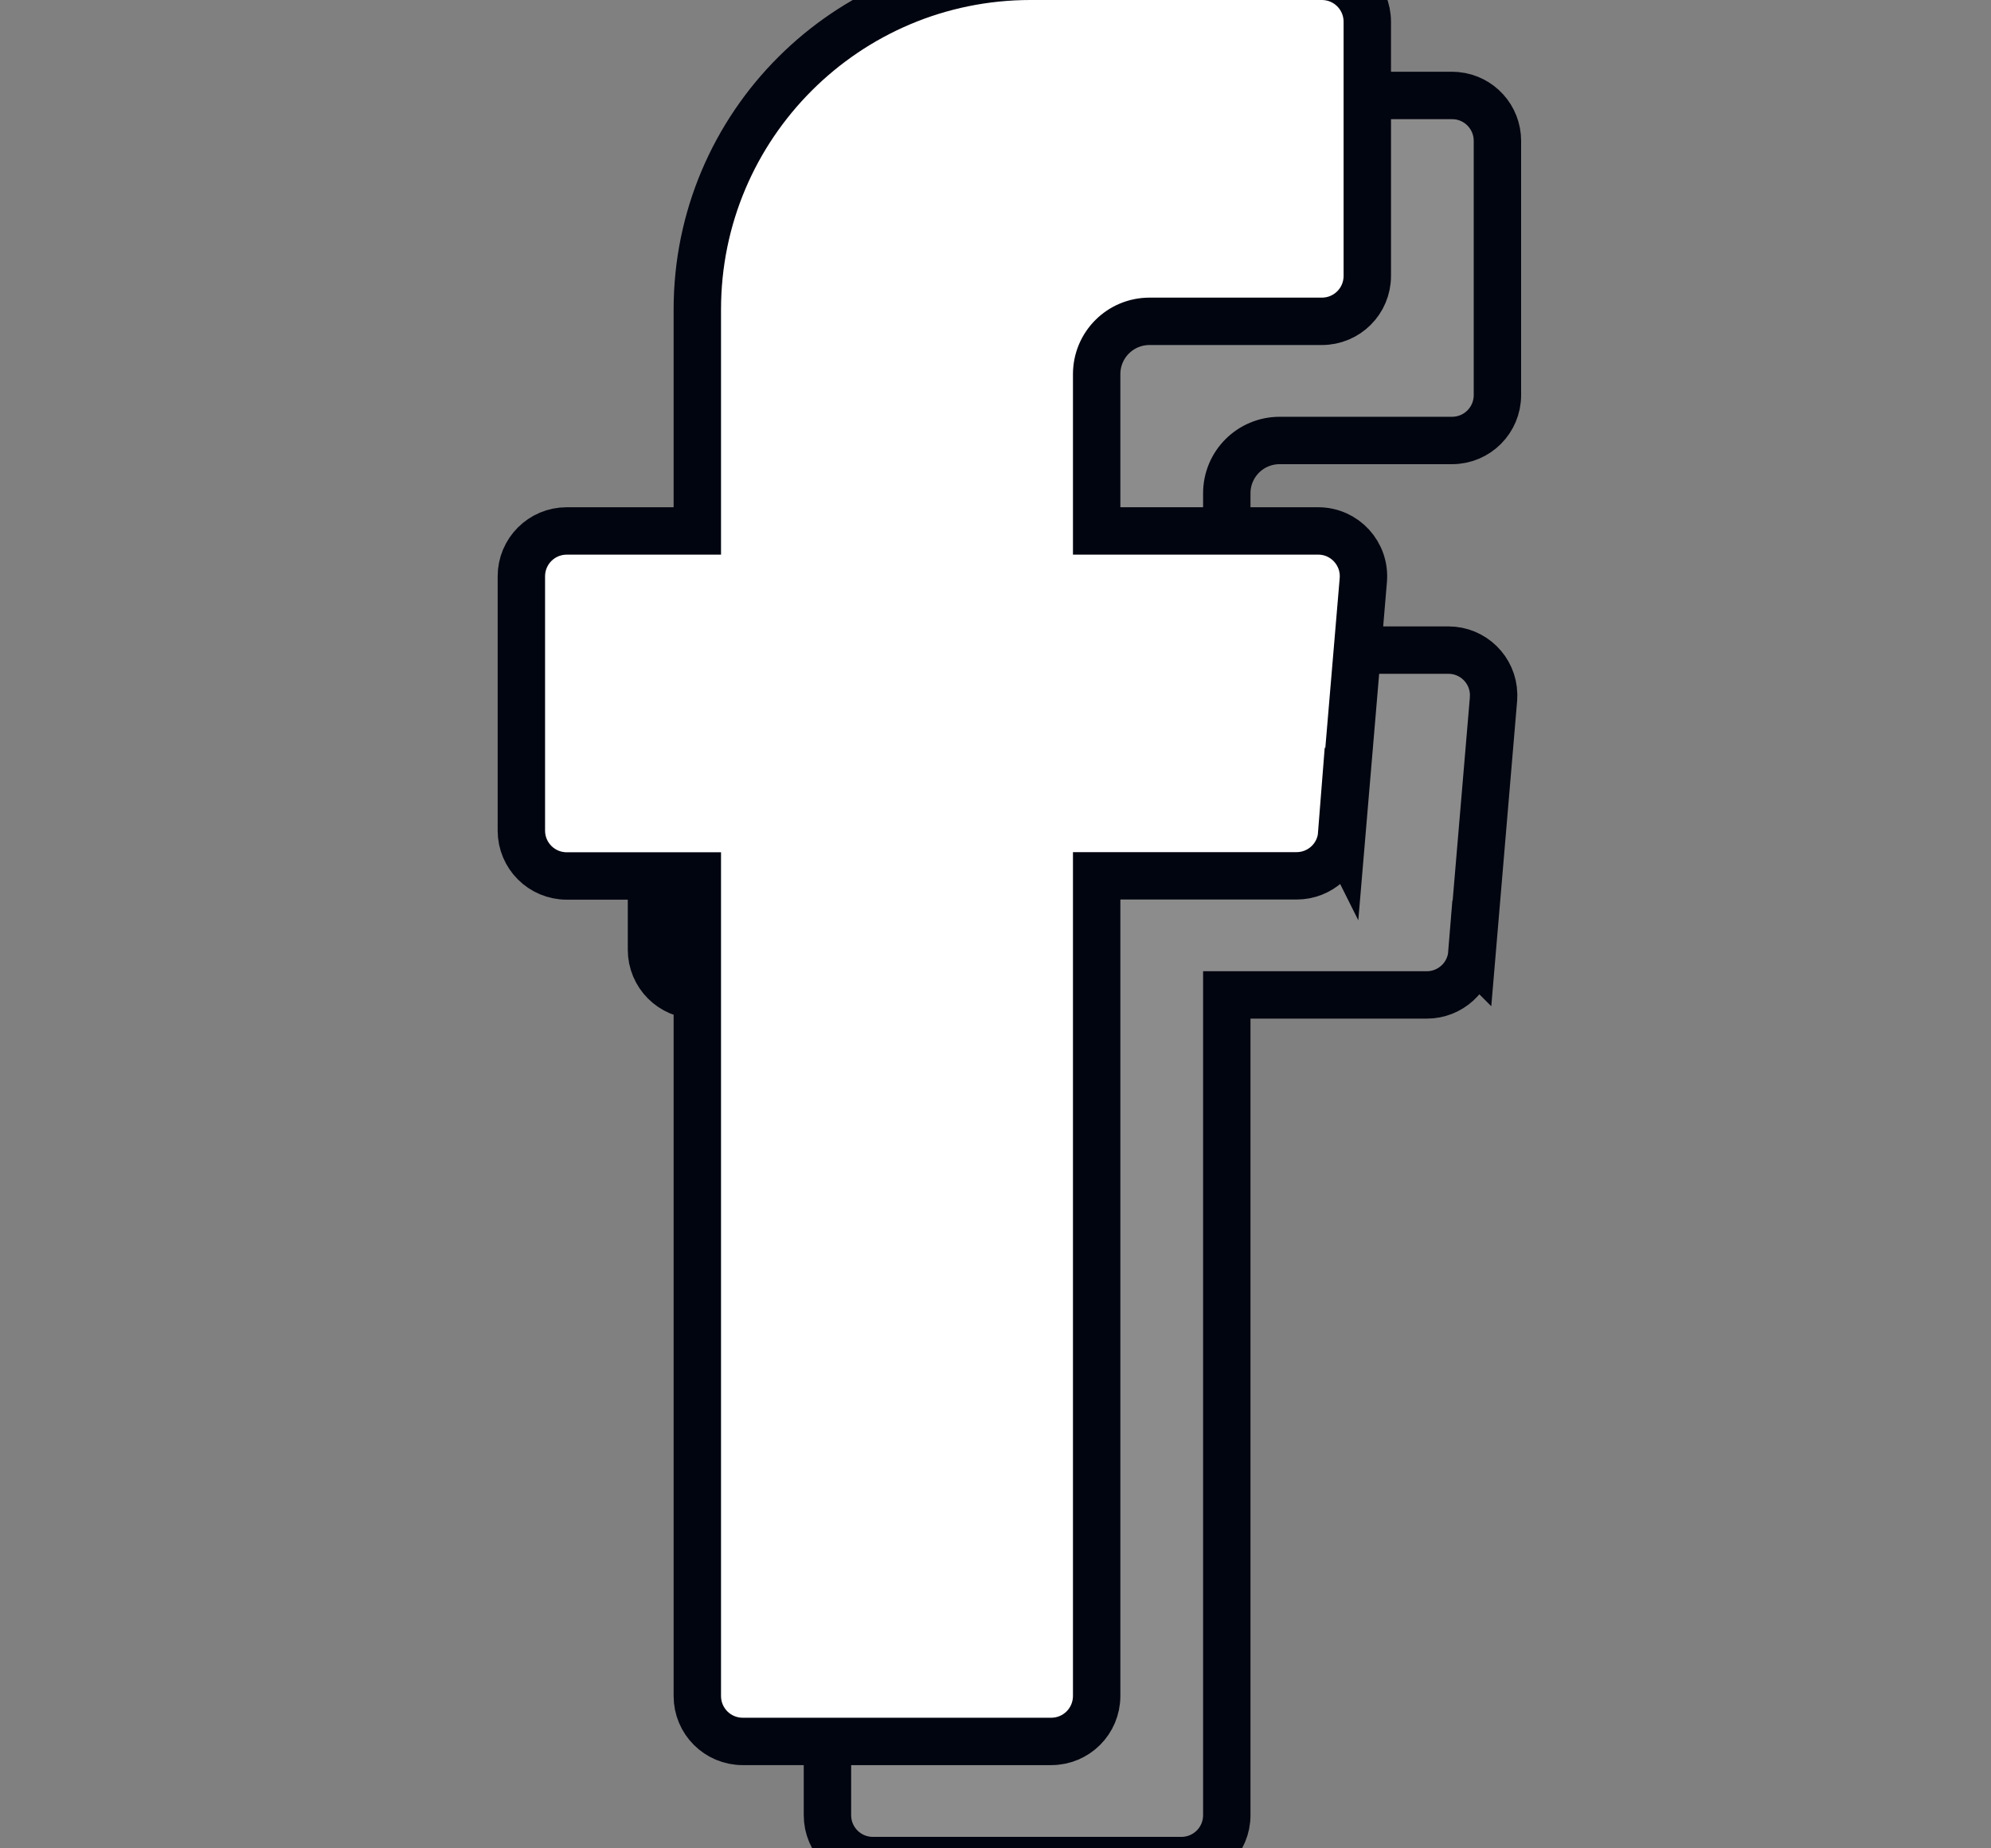
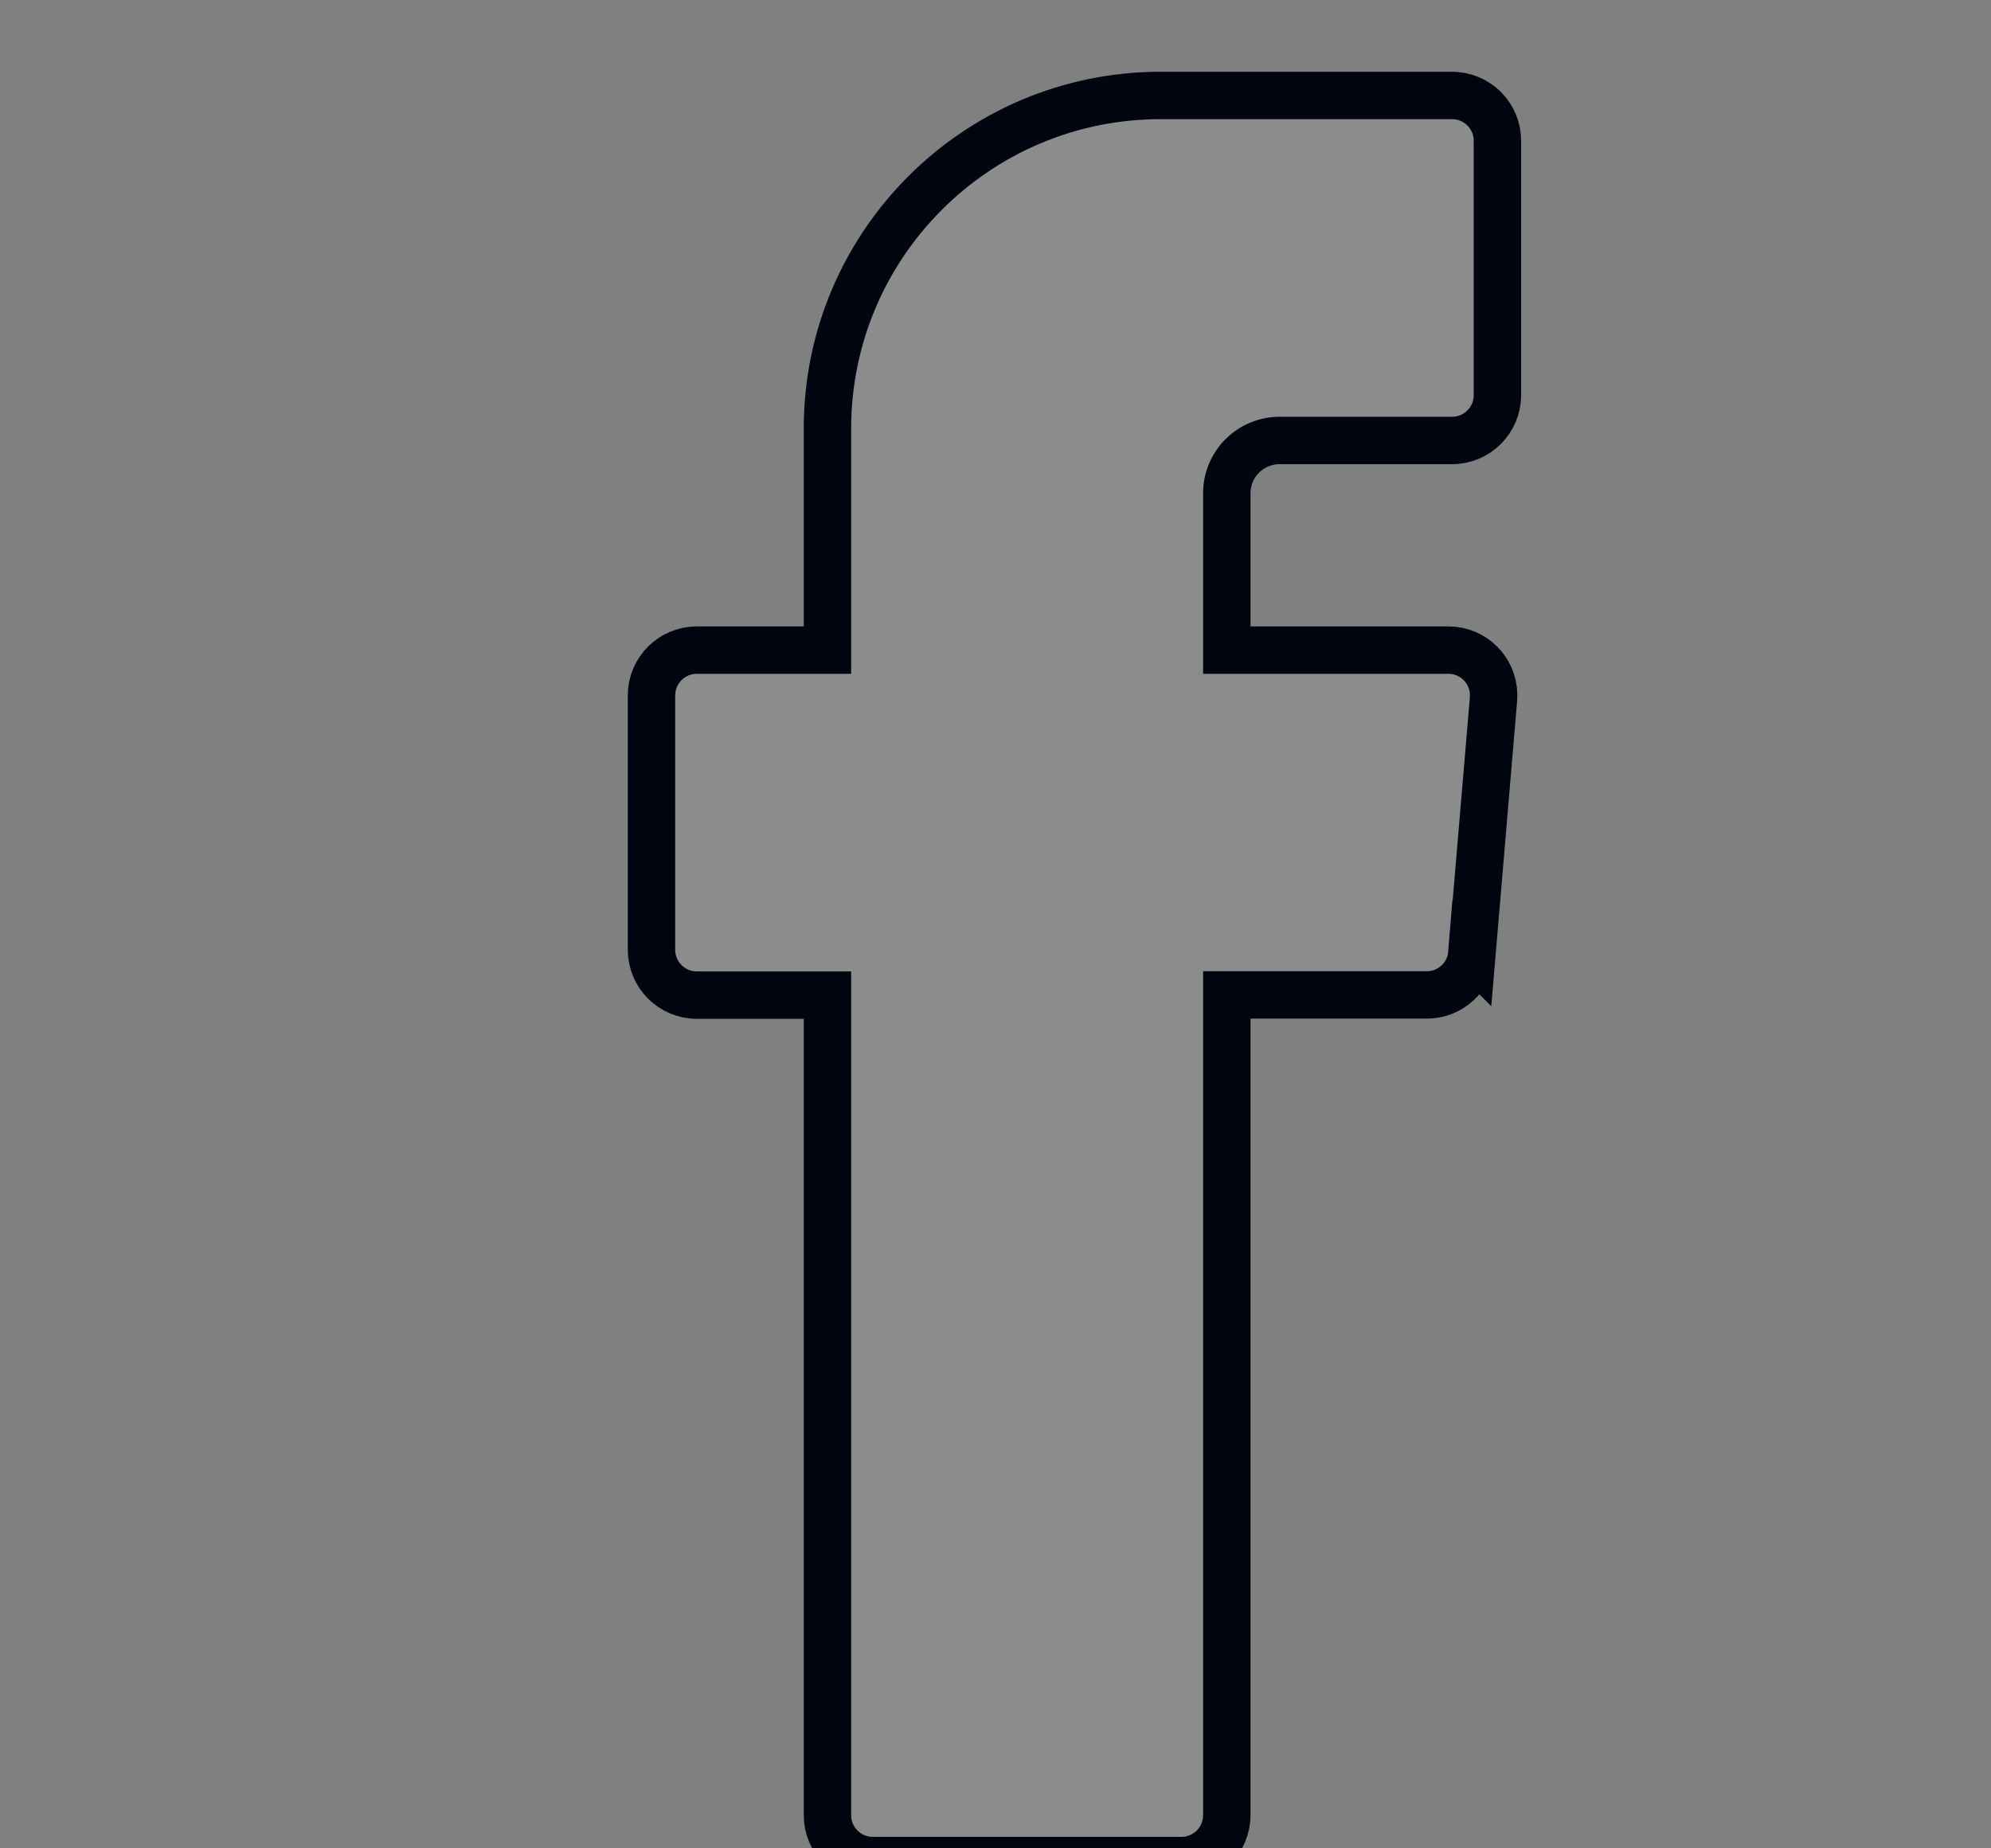
<svg xmlns="http://www.w3.org/2000/svg" width="42" height="39" viewBox="0 0 42 39" fill="none">
  <rect x="0" y="0" width="42" height="39" fill="#808080" stroke="none" />
  <g clip-path="url(#clip0_15727_675)">
    <path d="M30.63 2.014L30.727 2.019C31.211 2.067 31.588 2.475 31.588 2.972V8.336C31.588 8.866 31.16 9.294 30.63 9.294H26.995C26.377 9.294 25.879 9.792 25.879 10.409V13.717H30.553C31.078 13.717 31.497 14.137 31.508 14.65L31.505 14.754L31.051 20.117L31.05 20.116C31.01 20.616 30.59 20.993 30.099 20.993H25.879V38.3C25.879 38.83 25.451 39.258 24.921 39.258H18.413C17.883 39.258 17.455 38.83 17.455 38.3V20.997H14.701C14.171 20.997 13.743 20.569 13.743 20.039V14.675C13.743 14.145 14.171 13.717 14.701 13.717H17.455V9.044C17.455 5.16 20.606 2.014 24.485 2.014H30.63Z" fill="white" fill-opacity="0.1" stroke="#010510" />
-     <path d="M27.884 -0.5C28.415 -0.5 28.842 -0.072 28.843 0.458V5.822C28.843 6.352 28.415 6.78 27.884 6.78H24.25C23.632 6.78 23.134 7.278 23.134 7.896V11.203H27.807C28.368 11.203 28.805 11.681 28.759 12.239L28.759 12.24L28.305 17.604L28.304 17.602C28.265 18.102 27.845 18.48 27.353 18.48H23.134V35.786C23.133 36.316 22.706 36.744 22.175 36.744H15.668C15.138 36.744 14.71 36.316 14.71 35.786V18.483H11.956C11.426 18.483 10.998 18.055 10.998 17.525V12.161C10.998 11.631 11.426 11.203 11.956 11.203H14.71V6.53C14.71 2.646 17.861 -0.5 21.74 -0.5H27.884Z" fill="white" stroke="#010510" stroke-miterlimit="10" />
  </g>
  <defs>
    <clipPath id="clip0_15727_675">
      <rect width="41" height="39" fill="white" transform="translate(0.5)" />
    </clipPath>
  </defs>
</svg>